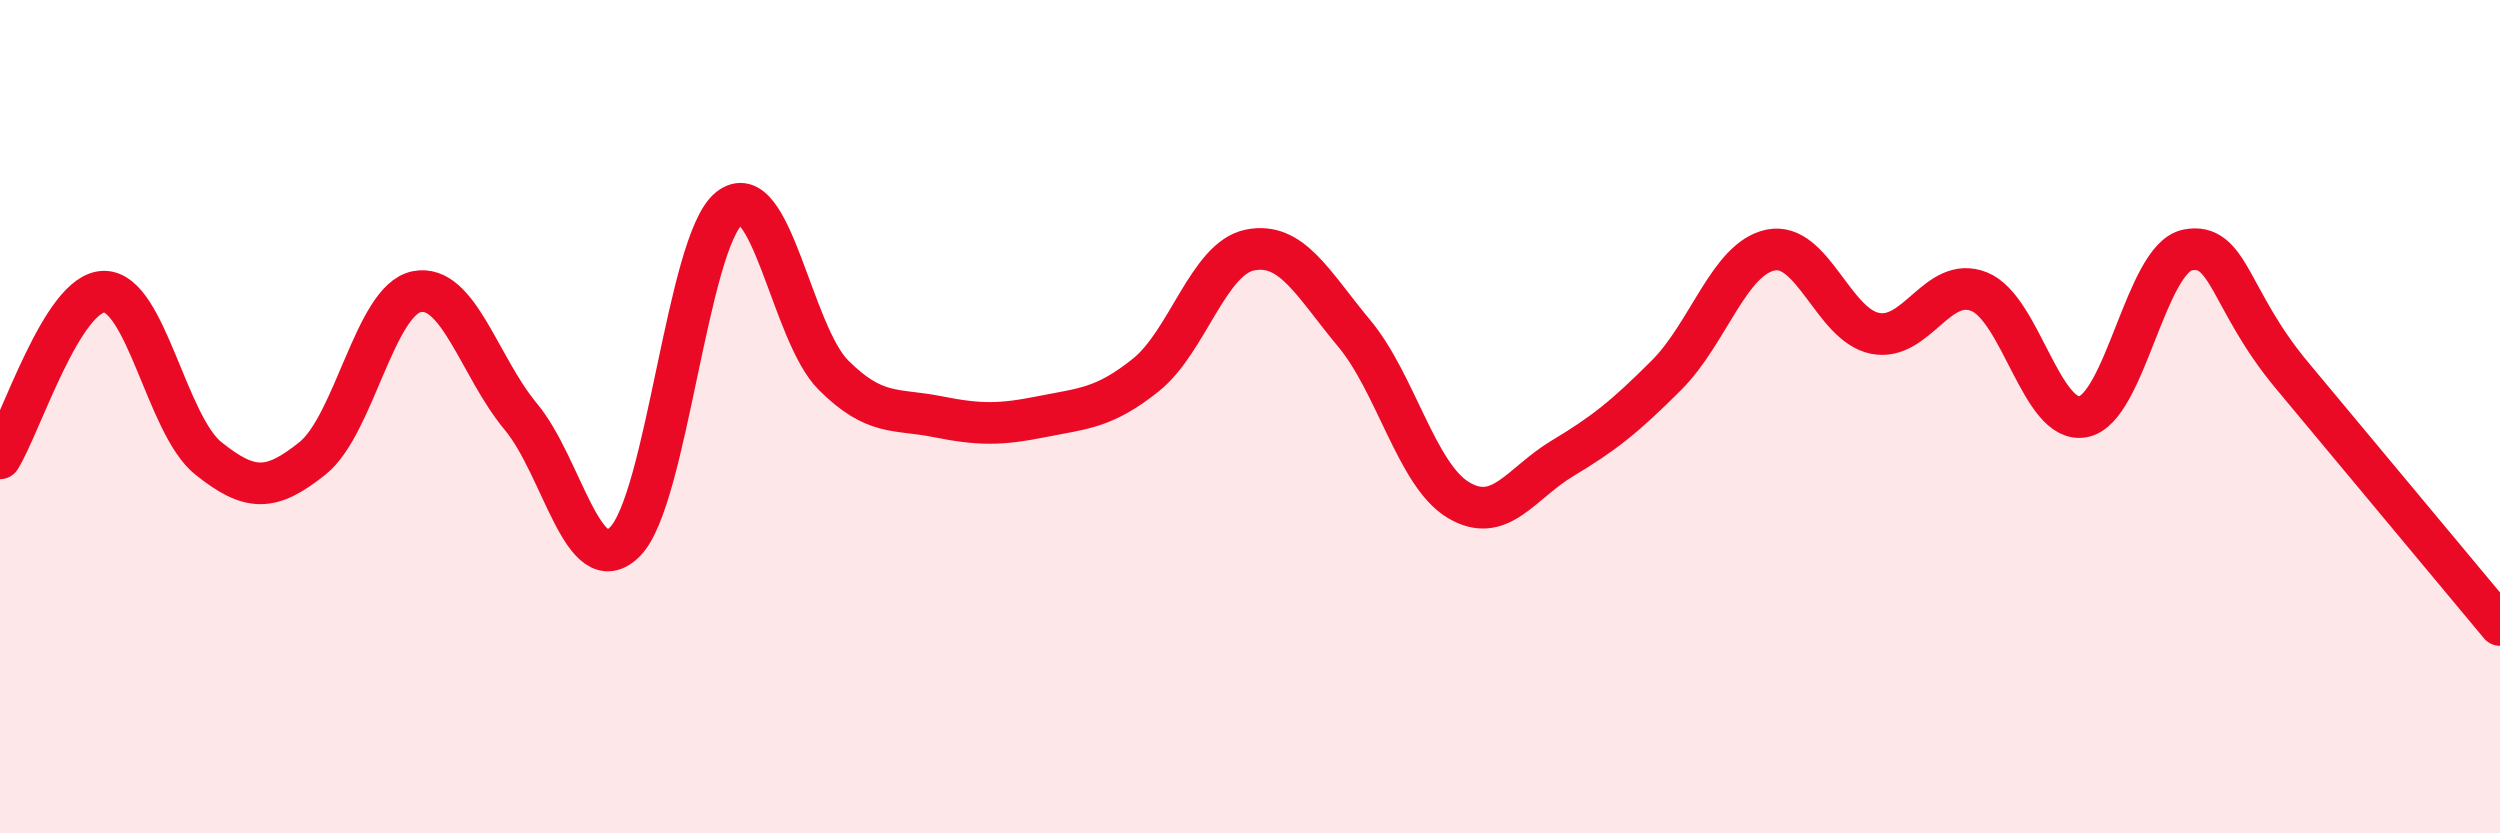
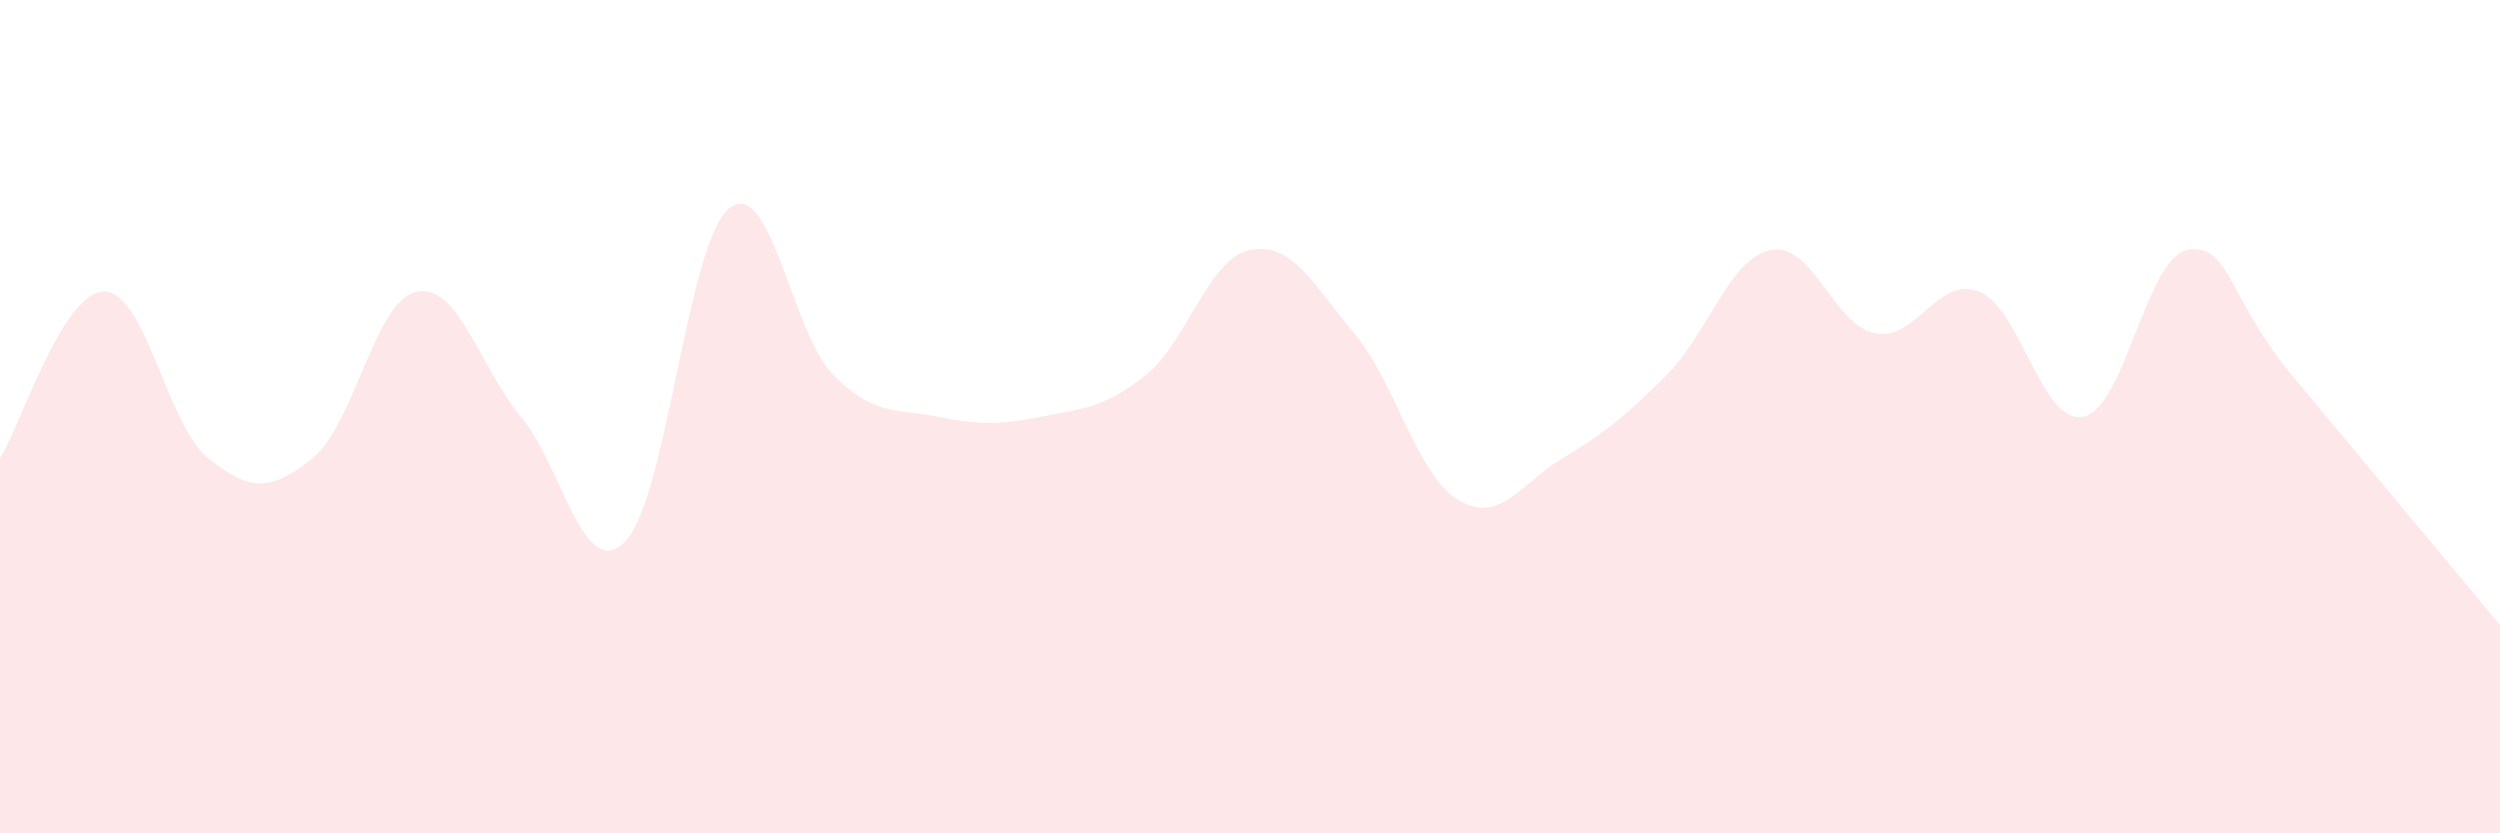
<svg xmlns="http://www.w3.org/2000/svg" width="60" height="20" viewBox="0 0 60 20">
  <path d="M 0,11 C 0.5,10.2 1.5,7 2.5,7 C 3.5,7 4,10.2 5,11 C 6,11.8 6.5,11.8 7.5,11 C 8.5,10.2 9,7.2 10,7 C 11,6.8 11.5,8.8 12.5,10 C 13.5,11.2 14,14 15,13 C 16,12 16.5,5.8 17.5,5 C 18.5,4.2 19,8 20,9 C 21,10 21.5,9.8 22.5,10 C 23.5,10.2 24,10.2 25,10 C 26,9.8 26.5,9.8 27.5,9 C 28.5,8.2 29,6.2 30,6 C 31,5.8 31.5,6.8 32.5,8 C 33.5,9.2 34,11.4 35,12 C 36,12.6 36.5,11.6 37.5,11 C 38.5,10.4 39,10 40,9 C 41,8 41.5,6.2 42.5,6 C 43.5,5.8 44,7.8 45,8 C 46,8.2 46.5,6.6 47.5,7 C 48.5,7.4 49,10.2 50,10 C 51,9.8 51.5,6.2 52.5,6 C 53.5,5.8 53.5,7.2 55,9 C 56.5,10.8 59,13.8 60,15L60 20L0 20Z" fill="#EB0A25" opacity="0.1" stroke-linecap="round" stroke-linejoin="round" />
-   <path d="M 0,11 C 0.5,10.2 1.5,7 2.5,7 C 3.5,7 4,10.2 5,11 C 6,11.8 6.5,11.8 7.5,11 C 8.5,10.2 9,7.2 10,7 C 11,6.8 11.5,8.8 12.5,10 C 13.5,11.2 14,14 15,13 C 16,12 16.5,5.8 17.5,5 C 18.5,4.2 19,8 20,9 C 21,10 21.5,9.8 22.5,10 C 23.5,10.2 24,10.2 25,10 C 26,9.8 26.5,9.8 27.5,9 C 28.5,8.2 29,6.2 30,6 C 31,5.8 31.5,6.8 32.5,8 C 33.5,9.2 34,11.4 35,12 C 36,12.6 36.5,11.6 37.5,11 C 38.5,10.4 39,10 40,9 C 41,8 41.5,6.2 42.5,6 C 43.5,5.8 44,7.8 45,8 C 46,8.2 46.5,6.6 47.5,7 C 48.5,7.4 49,10.2 50,10 C 51,9.8 51.5,6.2 52.5,6 C 53.5,5.8 53.5,7.2 55,9 C 56.5,10.8 59,13.8 60,15" stroke="#EB0A25" stroke-width="1" fill="none" stroke-linecap="round" stroke-linejoin="round" />
</svg>